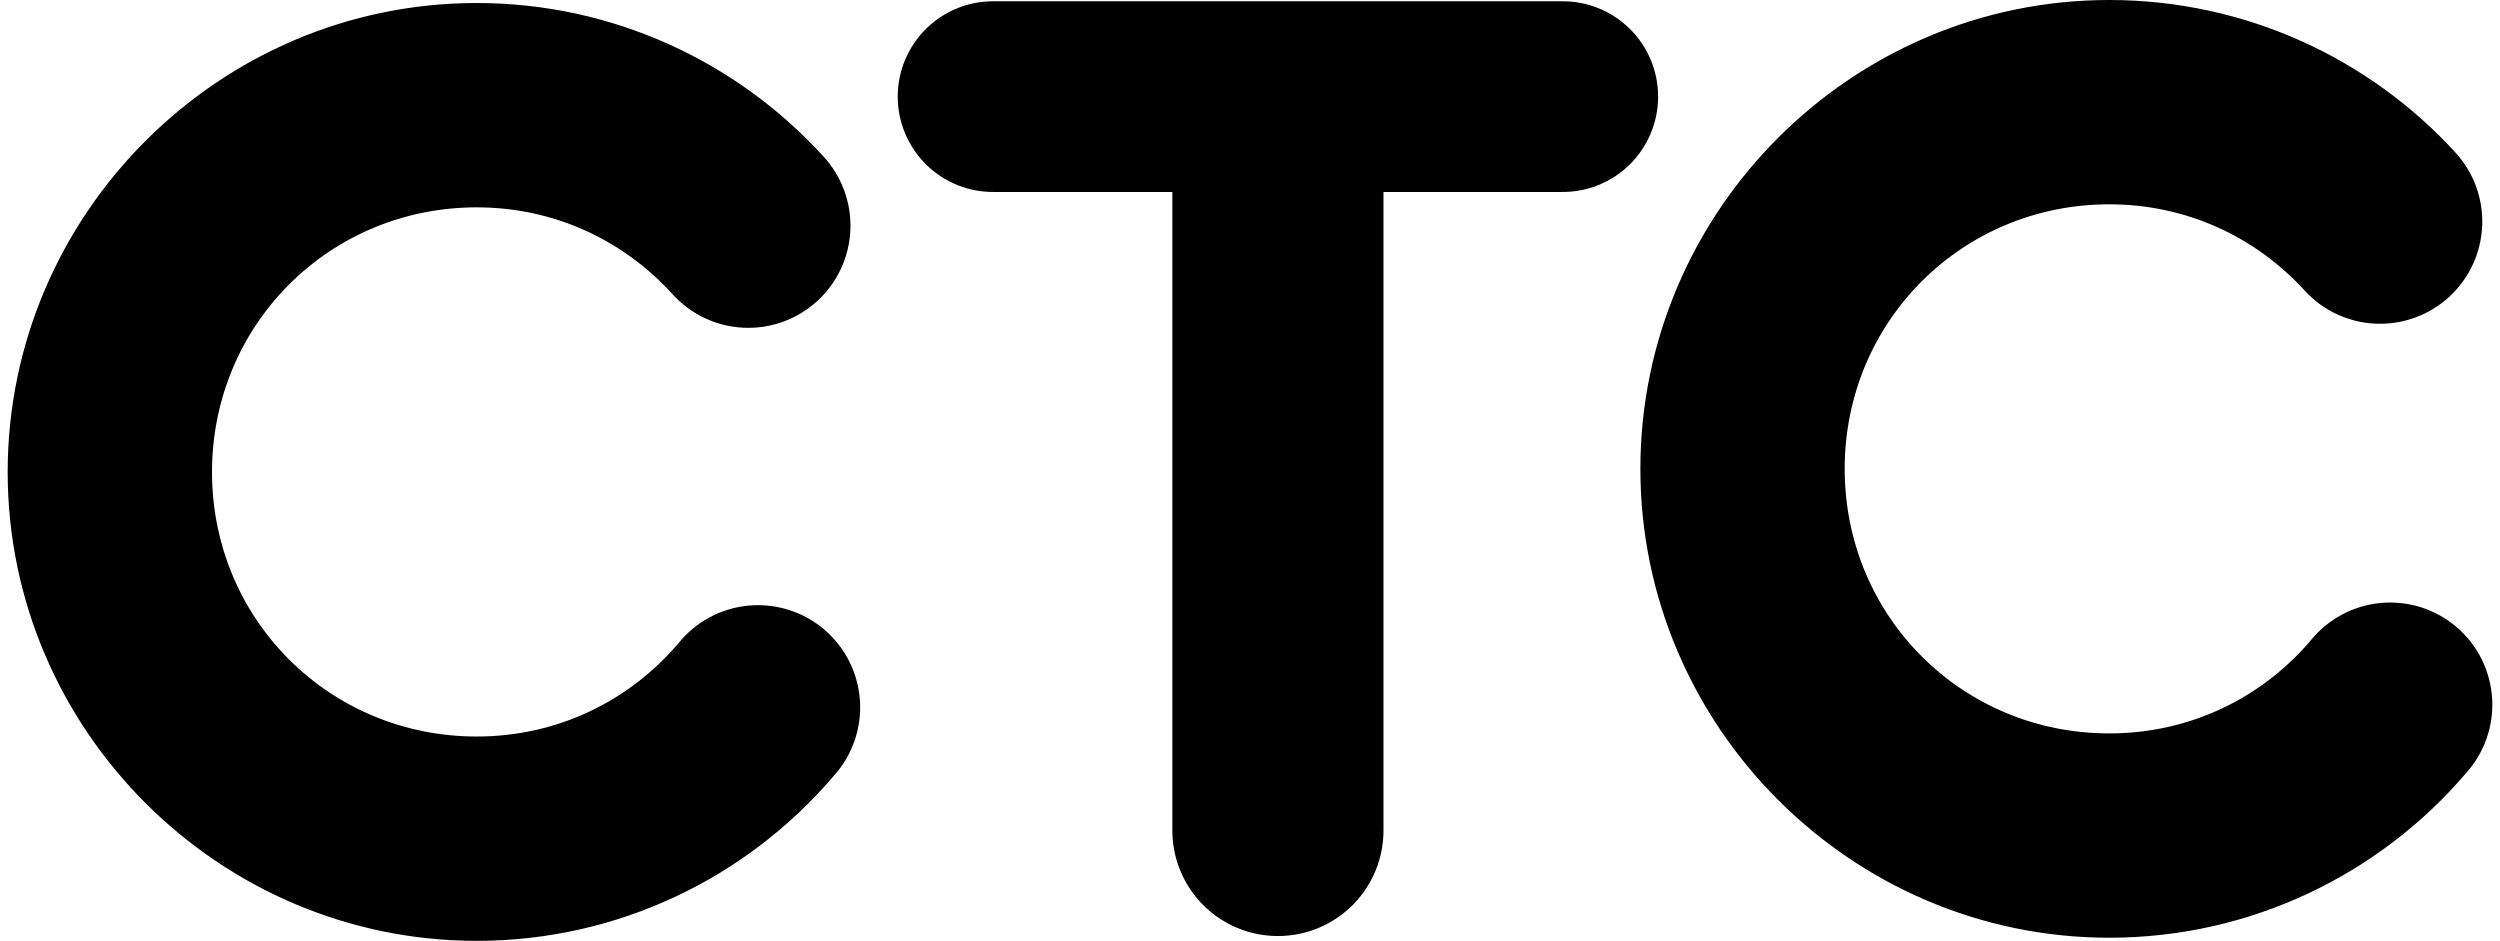
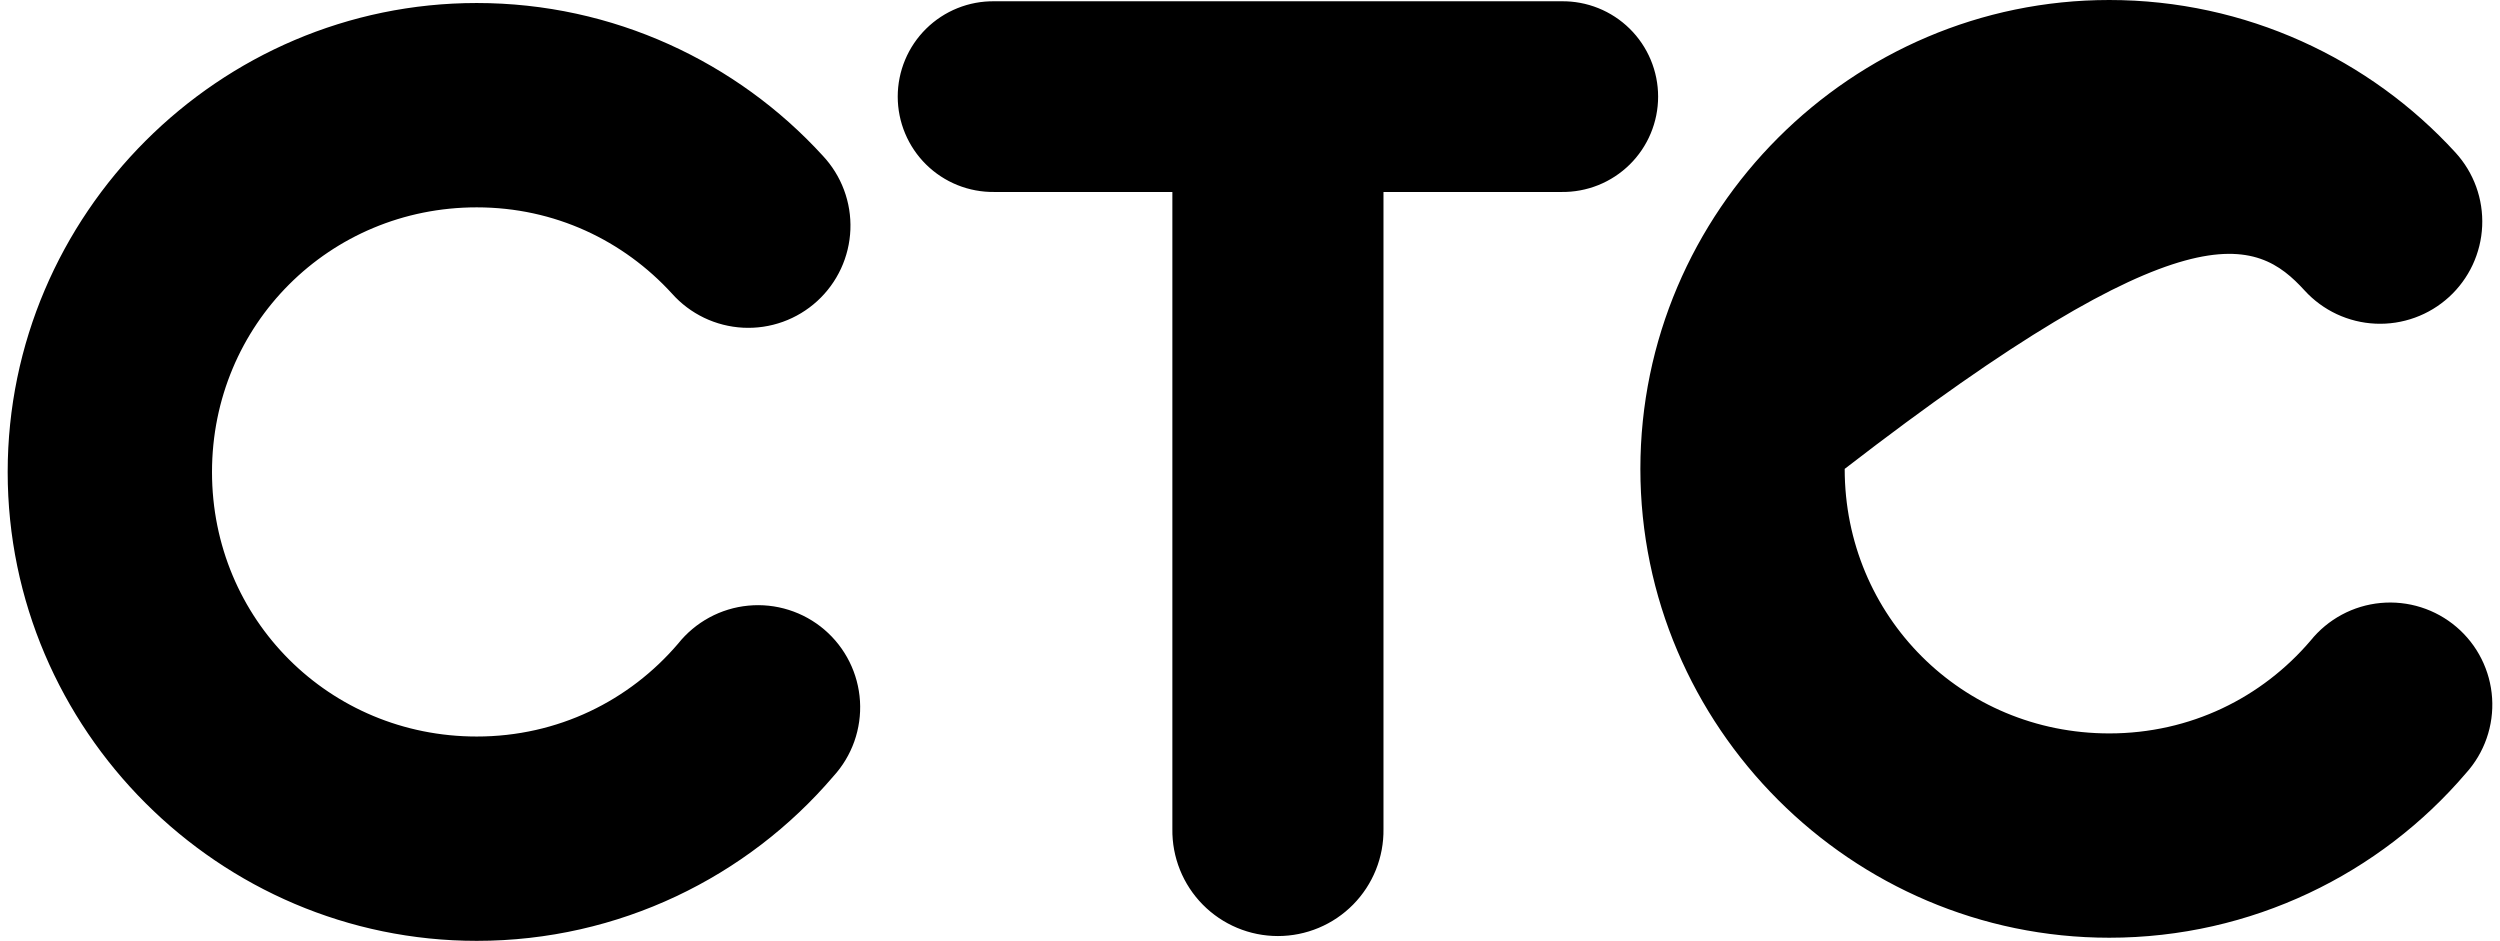
<svg xmlns="http://www.w3.org/2000/svg" width="186" height="70" viewBox="0 0 186 70" fill="none">
-   <path d="M35.468 0.224C16.29 0.224 0.571 15.943 0.571 35.121C0.571 54.299 16.29 70 35.468 70C46.047 70 55.608 65.249 62 57.761C62.689 57.009 63.22 56.126 63.561 55.164C63.901 54.203 64.045 53.182 63.983 52.164C63.921 51.146 63.655 50.15 63.2 49.237C62.745 48.324 62.111 47.511 61.336 46.848C60.561 46.185 59.66 45.685 58.687 45.378C57.714 45.07 56.689 44.962 55.674 45.059C54.658 45.156 53.672 45.456 52.775 45.942C51.878 46.428 51.088 47.089 50.452 47.887C46.834 52.126 41.515 54.797 35.468 54.797C24.506 54.797 15.773 46.083 15.773 35.121C15.773 24.159 24.506 15.427 35.468 15.427C41.272 15.427 46.39 17.897 49.998 21.846C50.667 22.597 51.479 23.208 52.387 23.644C53.294 24.079 54.279 24.329 55.284 24.381C56.289 24.433 57.294 24.284 58.242 23.944C59.189 23.604 60.059 23.079 60.802 22.4C61.545 21.721 62.145 20.901 62.569 19.988C62.992 19.075 63.23 18.087 63.269 17.082C63.308 16.076 63.146 15.073 62.794 14.13C62.442 13.187 61.906 12.324 61.218 11.589C54.847 4.617 45.623 0.224 35.468 0.224ZM73.986 0.095C73.046 0.082 72.112 0.255 71.24 0.606C70.368 0.956 69.574 1.477 68.904 2.137C68.235 2.797 67.703 3.584 67.341 4.451C66.978 5.318 66.791 6.249 66.791 7.189C66.791 8.129 66.978 9.06 67.341 9.927C67.703 10.794 68.235 11.581 68.904 12.241C69.574 12.901 70.368 13.421 71.24 13.772C72.112 14.122 73.046 14.296 73.986 14.283H87.224V61.676C87.209 62.717 87.401 63.75 87.789 64.716C88.177 65.681 88.753 66.561 89.484 67.302C90.215 68.043 91.086 68.632 92.046 69.033C93.006 69.435 94.037 69.642 95.077 69.642C96.118 69.642 97.149 69.435 98.109 69.033C99.069 68.632 99.94 68.043 100.671 67.302C101.402 66.561 101.978 65.681 102.366 64.716C102.754 63.75 102.946 62.717 102.931 61.676V14.283H116.169C117.109 14.296 118.042 14.122 118.915 13.772C119.787 13.421 120.581 12.901 121.251 12.241C121.92 11.581 122.452 10.794 122.814 9.927C123.177 9.06 123.364 8.129 123.364 7.189C123.364 6.249 123.177 5.318 122.814 4.451C122.452 3.584 121.92 2.797 121.251 2.137C120.581 1.477 119.787 0.956 118.915 0.606C118.042 0.255 117.109 0.082 116.169 0.095H73.986ZM156.928 0C137.75 0 122.044 15.706 122.044 34.884C122.044 54.061 137.75 69.767 156.928 69.767C167.507 69.767 177.075 65.015 183.466 57.527C184.148 56.773 184.672 55.89 185.006 54.93C185.341 53.97 185.479 52.953 185.413 51.938C185.348 50.924 185.079 49.933 184.624 49.024C184.169 48.115 183.536 47.307 182.762 46.647C181.989 45.987 181.092 45.489 180.122 45.182C179.153 44.876 178.132 44.766 177.12 44.861C176.108 44.956 175.125 45.252 174.23 45.733C173.334 46.215 172.545 46.87 171.907 47.662C168.289 51.901 162.975 54.566 156.928 54.566C145.965 54.566 137.245 45.846 137.245 34.884C137.245 23.921 145.965 15.201 156.928 15.201C162.732 15.201 167.856 17.666 171.464 21.614C172.137 22.351 172.95 22.949 173.854 23.372C174.759 23.795 175.738 24.036 176.736 24.081C177.733 24.126 178.73 23.974 179.669 23.633C180.608 23.293 181.47 22.771 182.208 22.097C182.945 21.424 183.542 20.611 183.965 19.707C184.388 18.802 184.629 17.823 184.674 16.825C184.719 15.828 184.567 14.831 184.227 13.892C183.886 12.953 183.364 12.091 182.69 11.353C176.319 4.381 167.082 0 156.928 0Z" fill="black" />
+   <path d="M35.468 0.224C16.29 0.224 0.571 15.943 0.571 35.121C0.571 54.299 16.29 70 35.468 70C46.047 70 55.608 65.249 62 57.761C62.689 57.009 63.22 56.126 63.561 55.164C63.901 54.203 64.045 53.182 63.983 52.164C63.921 51.146 63.655 50.15 63.2 49.237C62.745 48.324 62.111 47.511 61.336 46.848C60.561 46.185 59.66 45.685 58.687 45.378C57.714 45.07 56.689 44.962 55.674 45.059C54.658 45.156 53.672 45.456 52.775 45.942C51.878 46.428 51.088 47.089 50.452 47.887C46.834 52.126 41.515 54.797 35.468 54.797C24.506 54.797 15.773 46.083 15.773 35.121C15.773 24.159 24.506 15.427 35.468 15.427C41.272 15.427 46.39 17.897 49.998 21.846C50.667 22.597 51.479 23.208 52.387 23.644C53.294 24.079 54.279 24.329 55.284 24.381C56.289 24.433 57.294 24.284 58.242 23.944C59.189 23.604 60.059 23.079 60.802 22.4C61.545 21.721 62.145 20.901 62.569 19.988C62.992 19.075 63.23 18.087 63.269 17.082C63.308 16.076 63.146 15.073 62.794 14.13C62.442 13.187 61.906 12.324 61.218 11.589C54.847 4.617 45.623 0.224 35.468 0.224ZM73.986 0.095C73.046 0.082 72.112 0.255 71.24 0.606C70.368 0.956 69.574 1.477 68.904 2.137C68.235 2.797 67.703 3.584 67.341 4.451C66.978 5.318 66.791 6.249 66.791 7.189C66.791 8.129 66.978 9.06 67.341 9.927C67.703 10.794 68.235 11.581 68.904 12.241C69.574 12.901 70.368 13.421 71.24 13.772C72.112 14.122 73.046 14.296 73.986 14.283H87.224V61.676C87.209 62.717 87.401 63.75 87.789 64.716C88.177 65.681 88.753 66.561 89.484 67.302C90.215 68.043 91.086 68.632 92.046 69.033C93.006 69.435 94.037 69.642 95.077 69.642C96.118 69.642 97.149 69.435 98.109 69.033C99.069 68.632 99.94 68.043 100.671 67.302C101.402 66.561 101.978 65.681 102.366 64.716C102.754 63.75 102.946 62.717 102.931 61.676V14.283H116.169C117.109 14.296 118.042 14.122 118.915 13.772C119.787 13.421 120.581 12.901 121.251 12.241C121.92 11.581 122.452 10.794 122.814 9.927C123.177 9.06 123.364 8.129 123.364 7.189C123.364 6.249 123.177 5.318 122.814 4.451C122.452 3.584 121.92 2.797 121.251 2.137C120.581 1.477 119.787 0.956 118.915 0.606C118.042 0.255 117.109 0.082 116.169 0.095H73.986ZM156.928 0C137.75 0 122.044 15.706 122.044 34.884C122.044 54.061 137.75 69.767 156.928 69.767C167.507 69.767 177.075 65.015 183.466 57.527C184.148 56.773 184.672 55.89 185.006 54.93C185.341 53.97 185.479 52.953 185.413 51.938C185.348 50.924 185.079 49.933 184.624 49.024C184.169 48.115 183.536 47.307 182.762 46.647C181.989 45.987 181.092 45.489 180.122 45.182C179.153 44.876 178.132 44.766 177.12 44.861C176.108 44.956 175.125 45.252 174.23 45.733C173.334 46.215 172.545 46.87 171.907 47.662C168.289 51.901 162.975 54.566 156.928 54.566C145.965 54.566 137.245 45.846 137.245 34.884C162.732 15.201 167.856 17.666 171.464 21.614C172.137 22.351 172.95 22.949 173.854 23.372C174.759 23.795 175.738 24.036 176.736 24.081C177.733 24.126 178.73 23.974 179.669 23.633C180.608 23.293 181.47 22.771 182.208 22.097C182.945 21.424 183.542 20.611 183.965 19.707C184.388 18.802 184.629 17.823 184.674 16.825C184.719 15.828 184.567 14.831 184.227 13.892C183.886 12.953 183.364 12.091 182.69 11.353C176.319 4.381 167.082 0 156.928 0Z" fill="black" />
</svg>